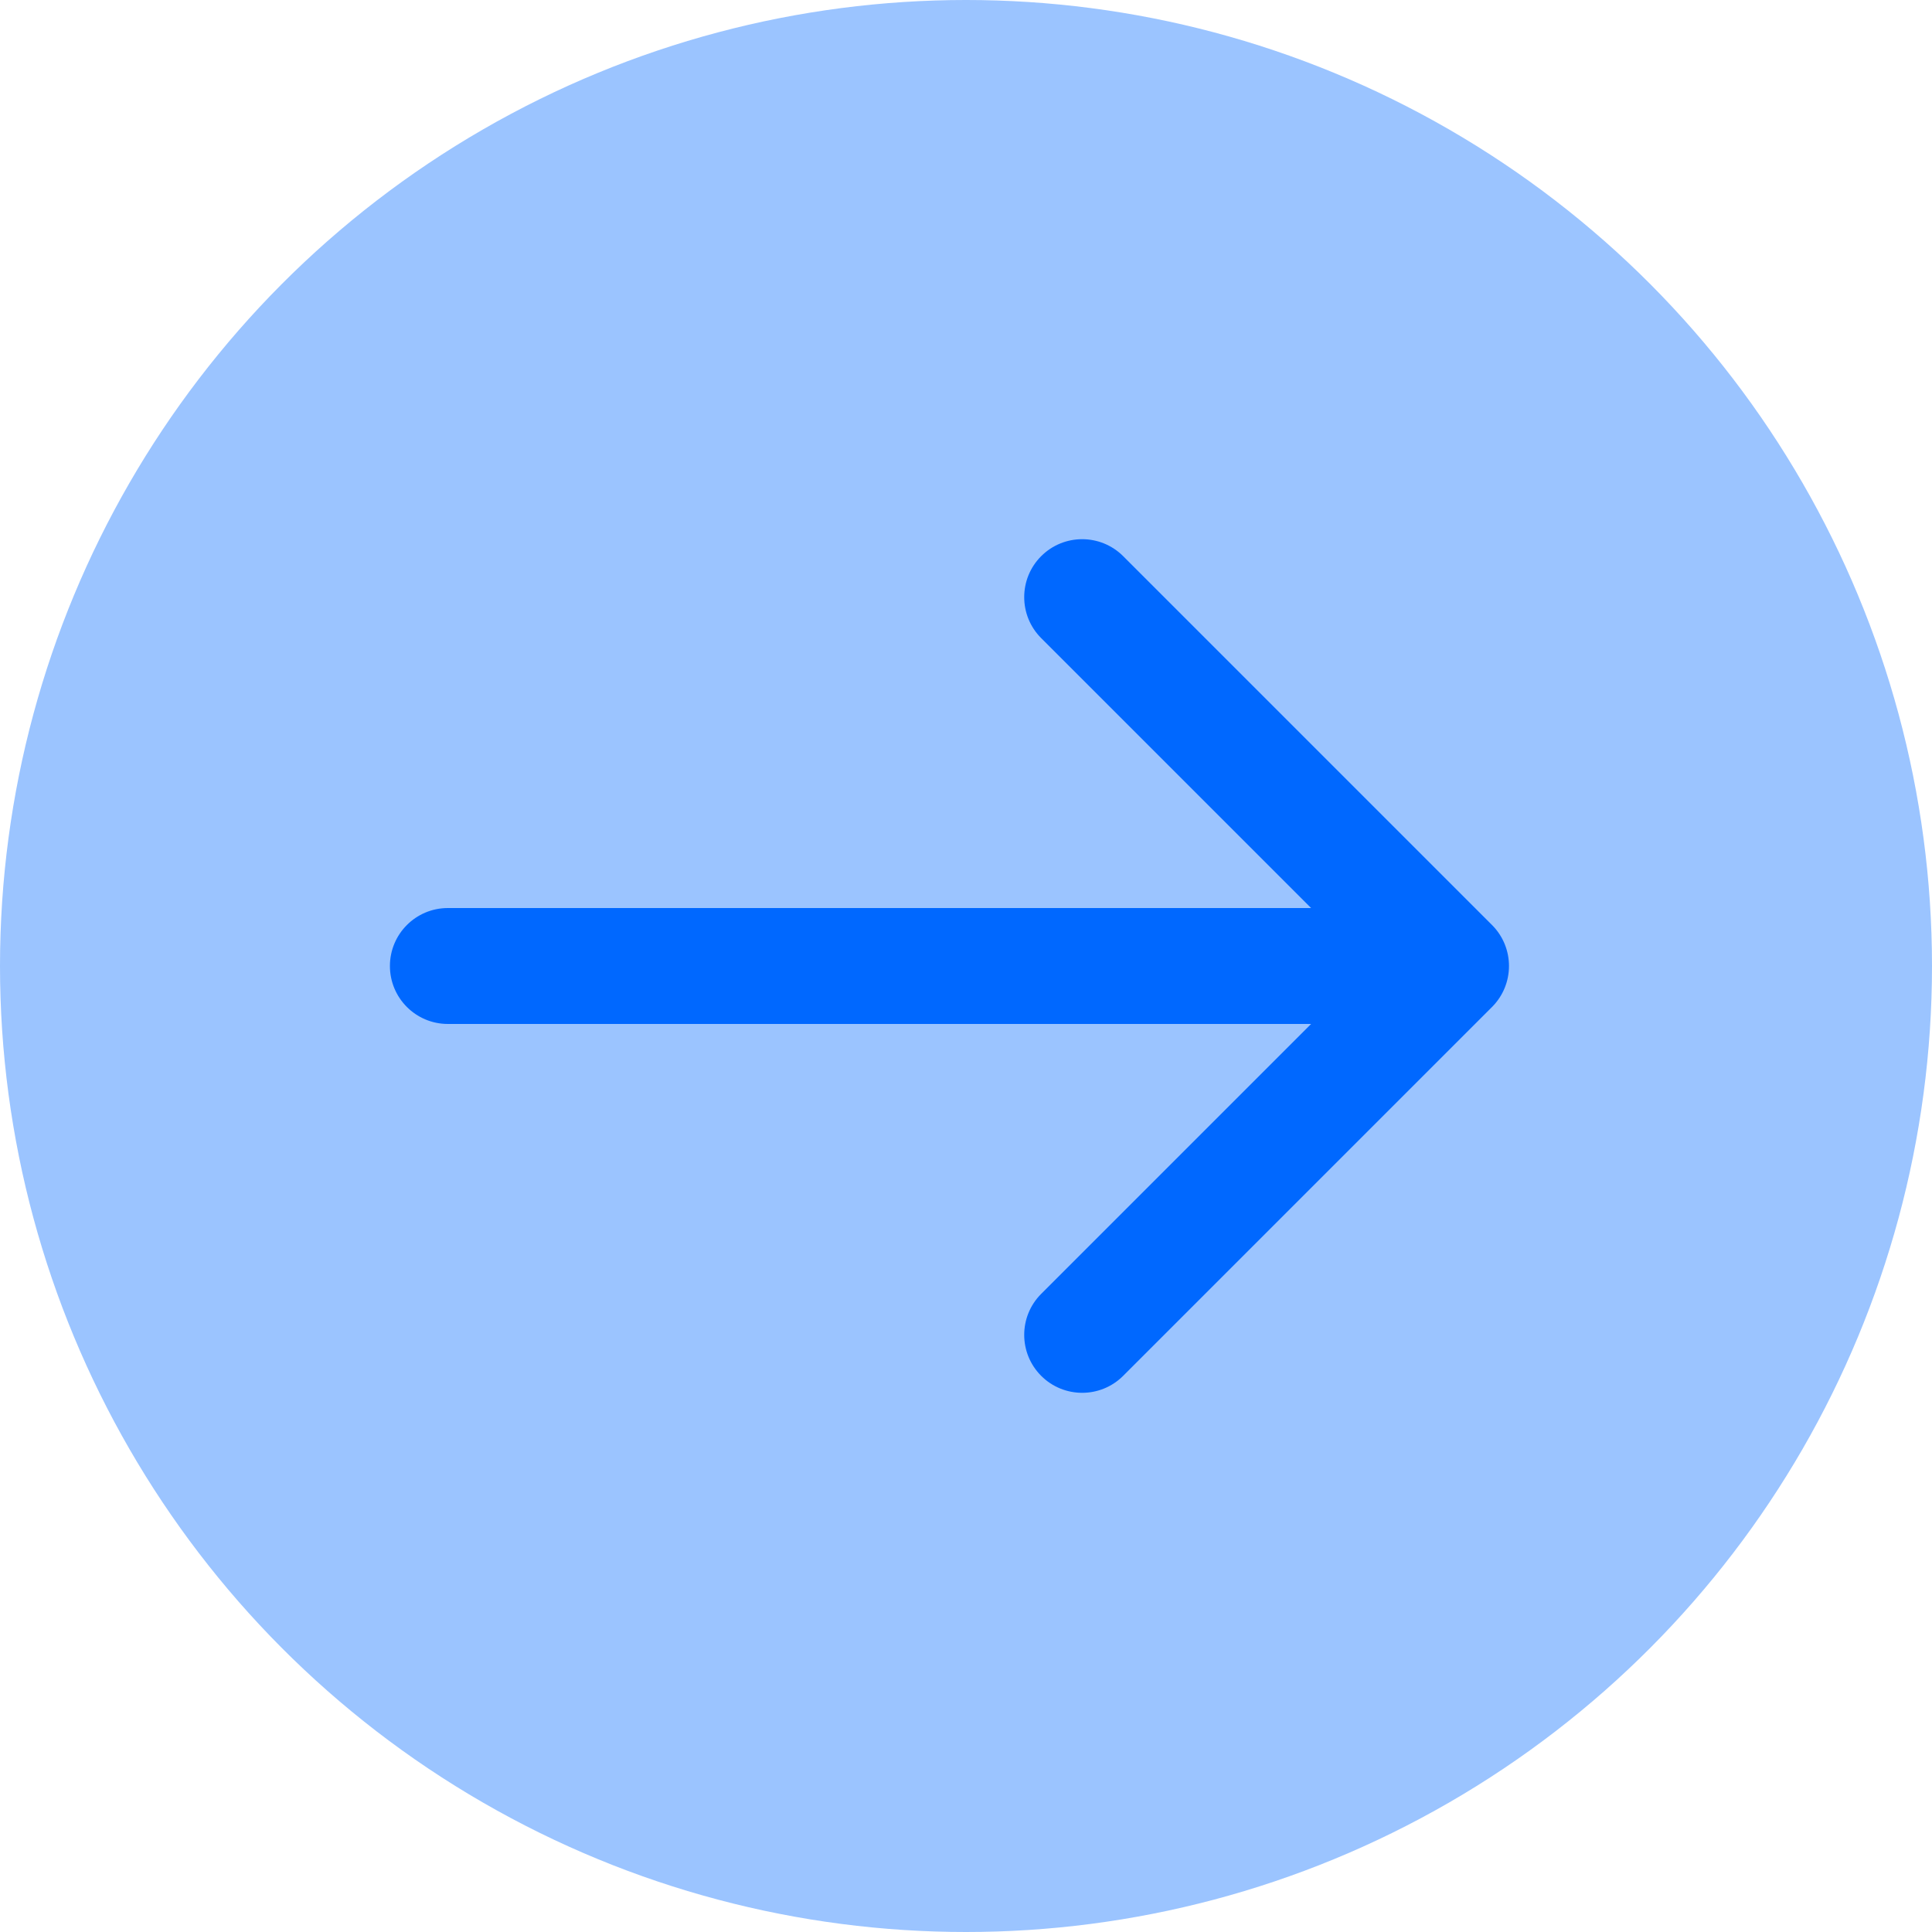
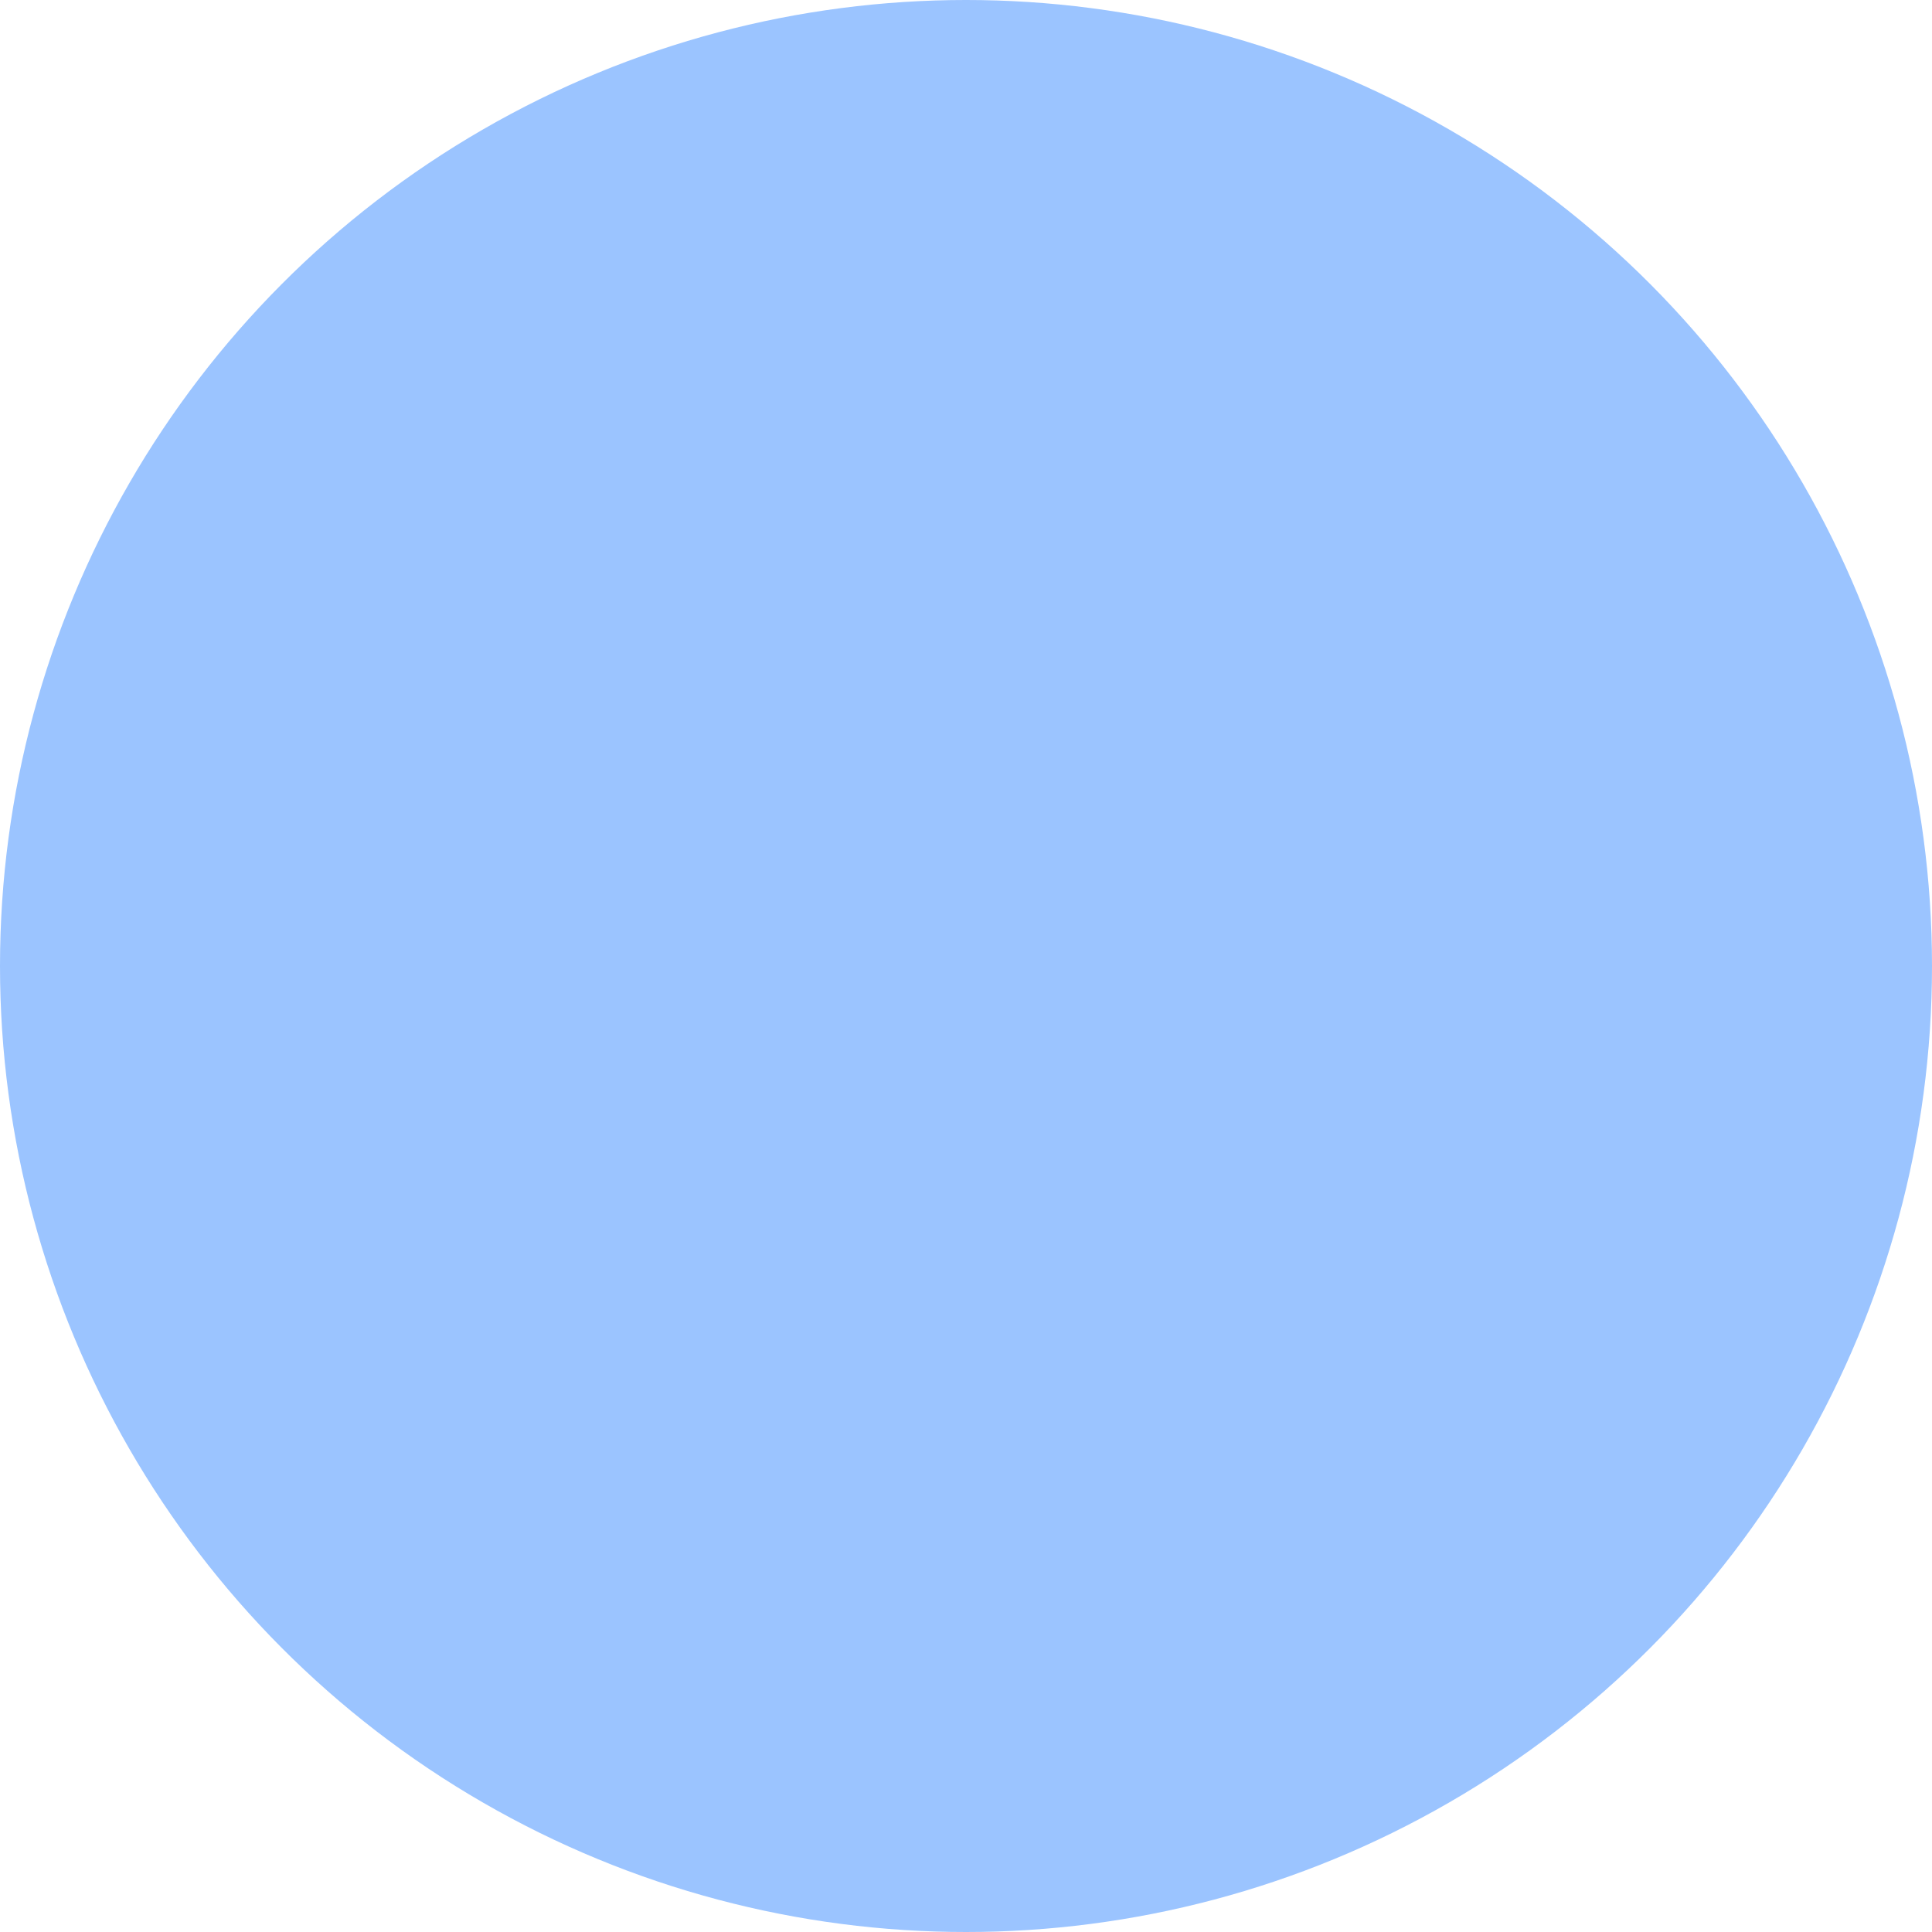
<svg xmlns="http://www.w3.org/2000/svg" width="50" height="50" viewBox="0 0 50 50" fill="none">
  <circle cx="25" cy="25" r="25" fill="#9BC4FF" />
-   <path d="M11.591 23.5C10.762 23.5 10.091 24.172 10.091 25C10.091 25.828 10.762 26.5 11.591 26.5L11.591 23.5ZM38.613 26.061C39.199 25.475 39.199 24.525 38.613 23.939L29.067 14.393C28.481 13.808 27.532 13.808 26.946 14.393C26.36 14.979 26.36 15.929 26.946 16.515L35.431 25L26.946 33.485C26.36 34.071 26.36 35.021 26.946 35.607C27.532 36.192 28.481 36.192 29.067 35.607L38.613 26.061ZM11.591 26.5L37.552 26.5L37.552 23.5L11.591 23.5L11.591 26.5Z" fill="#0068FF" />
</svg>